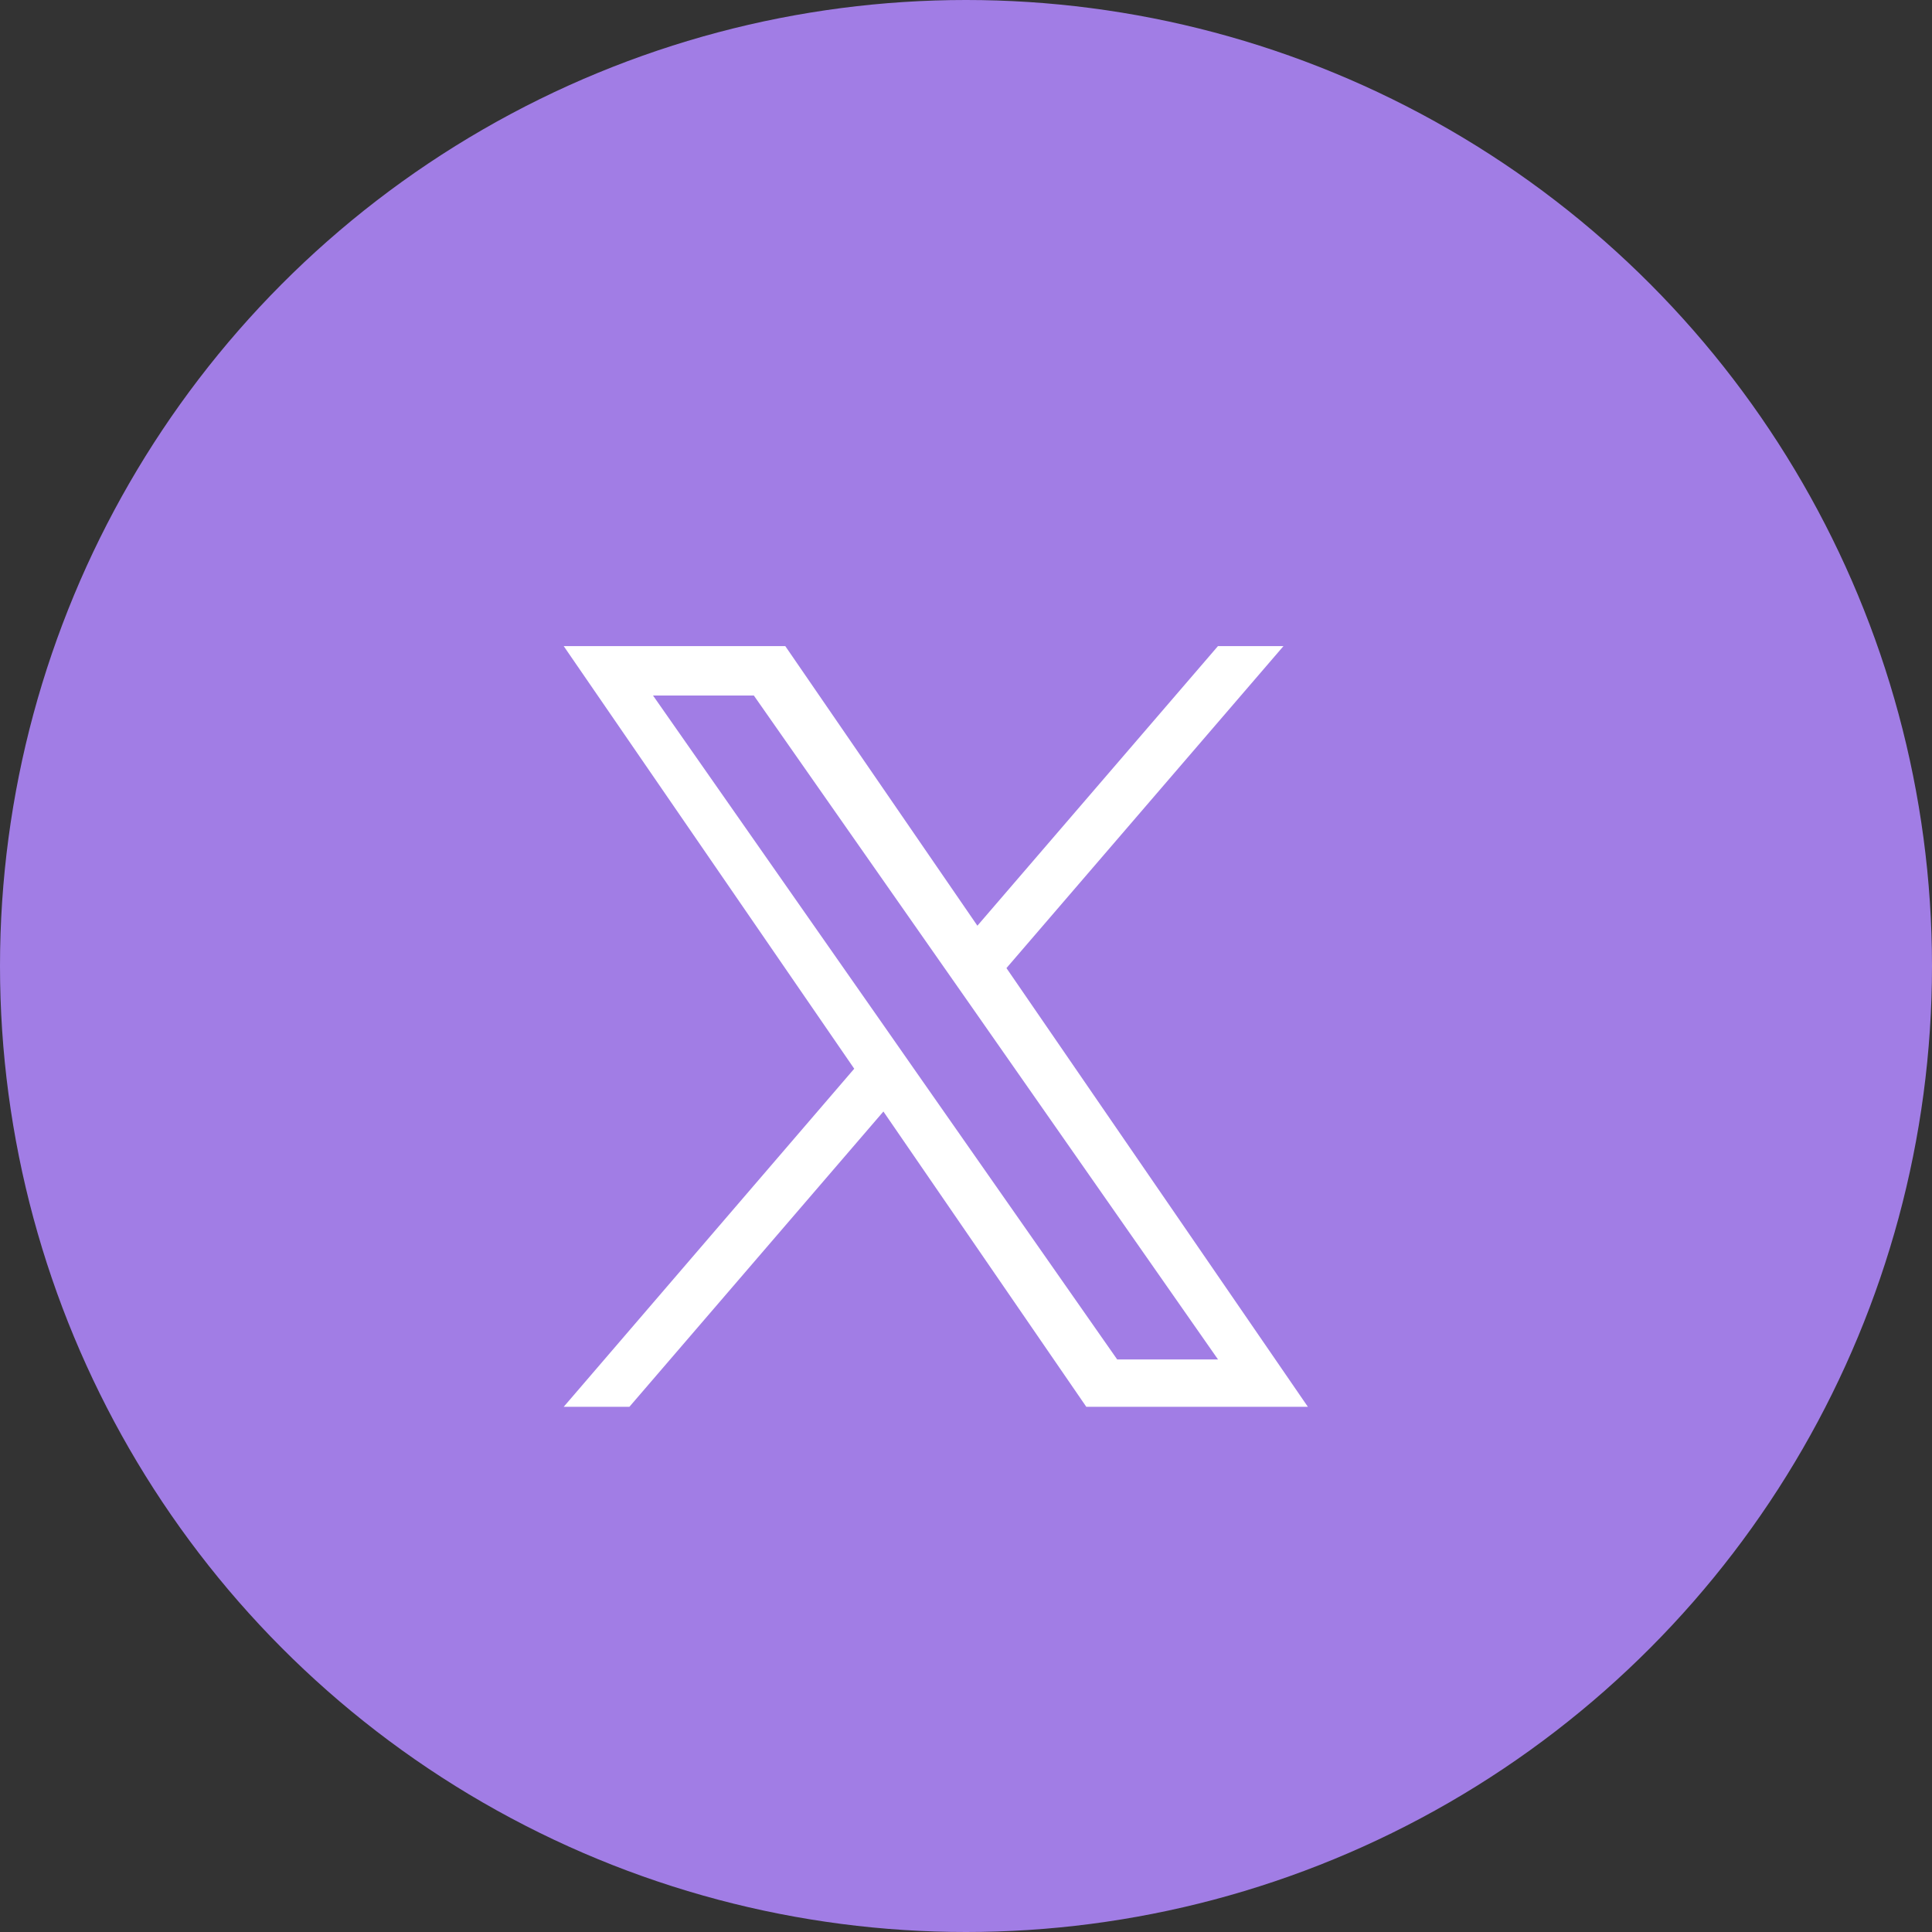
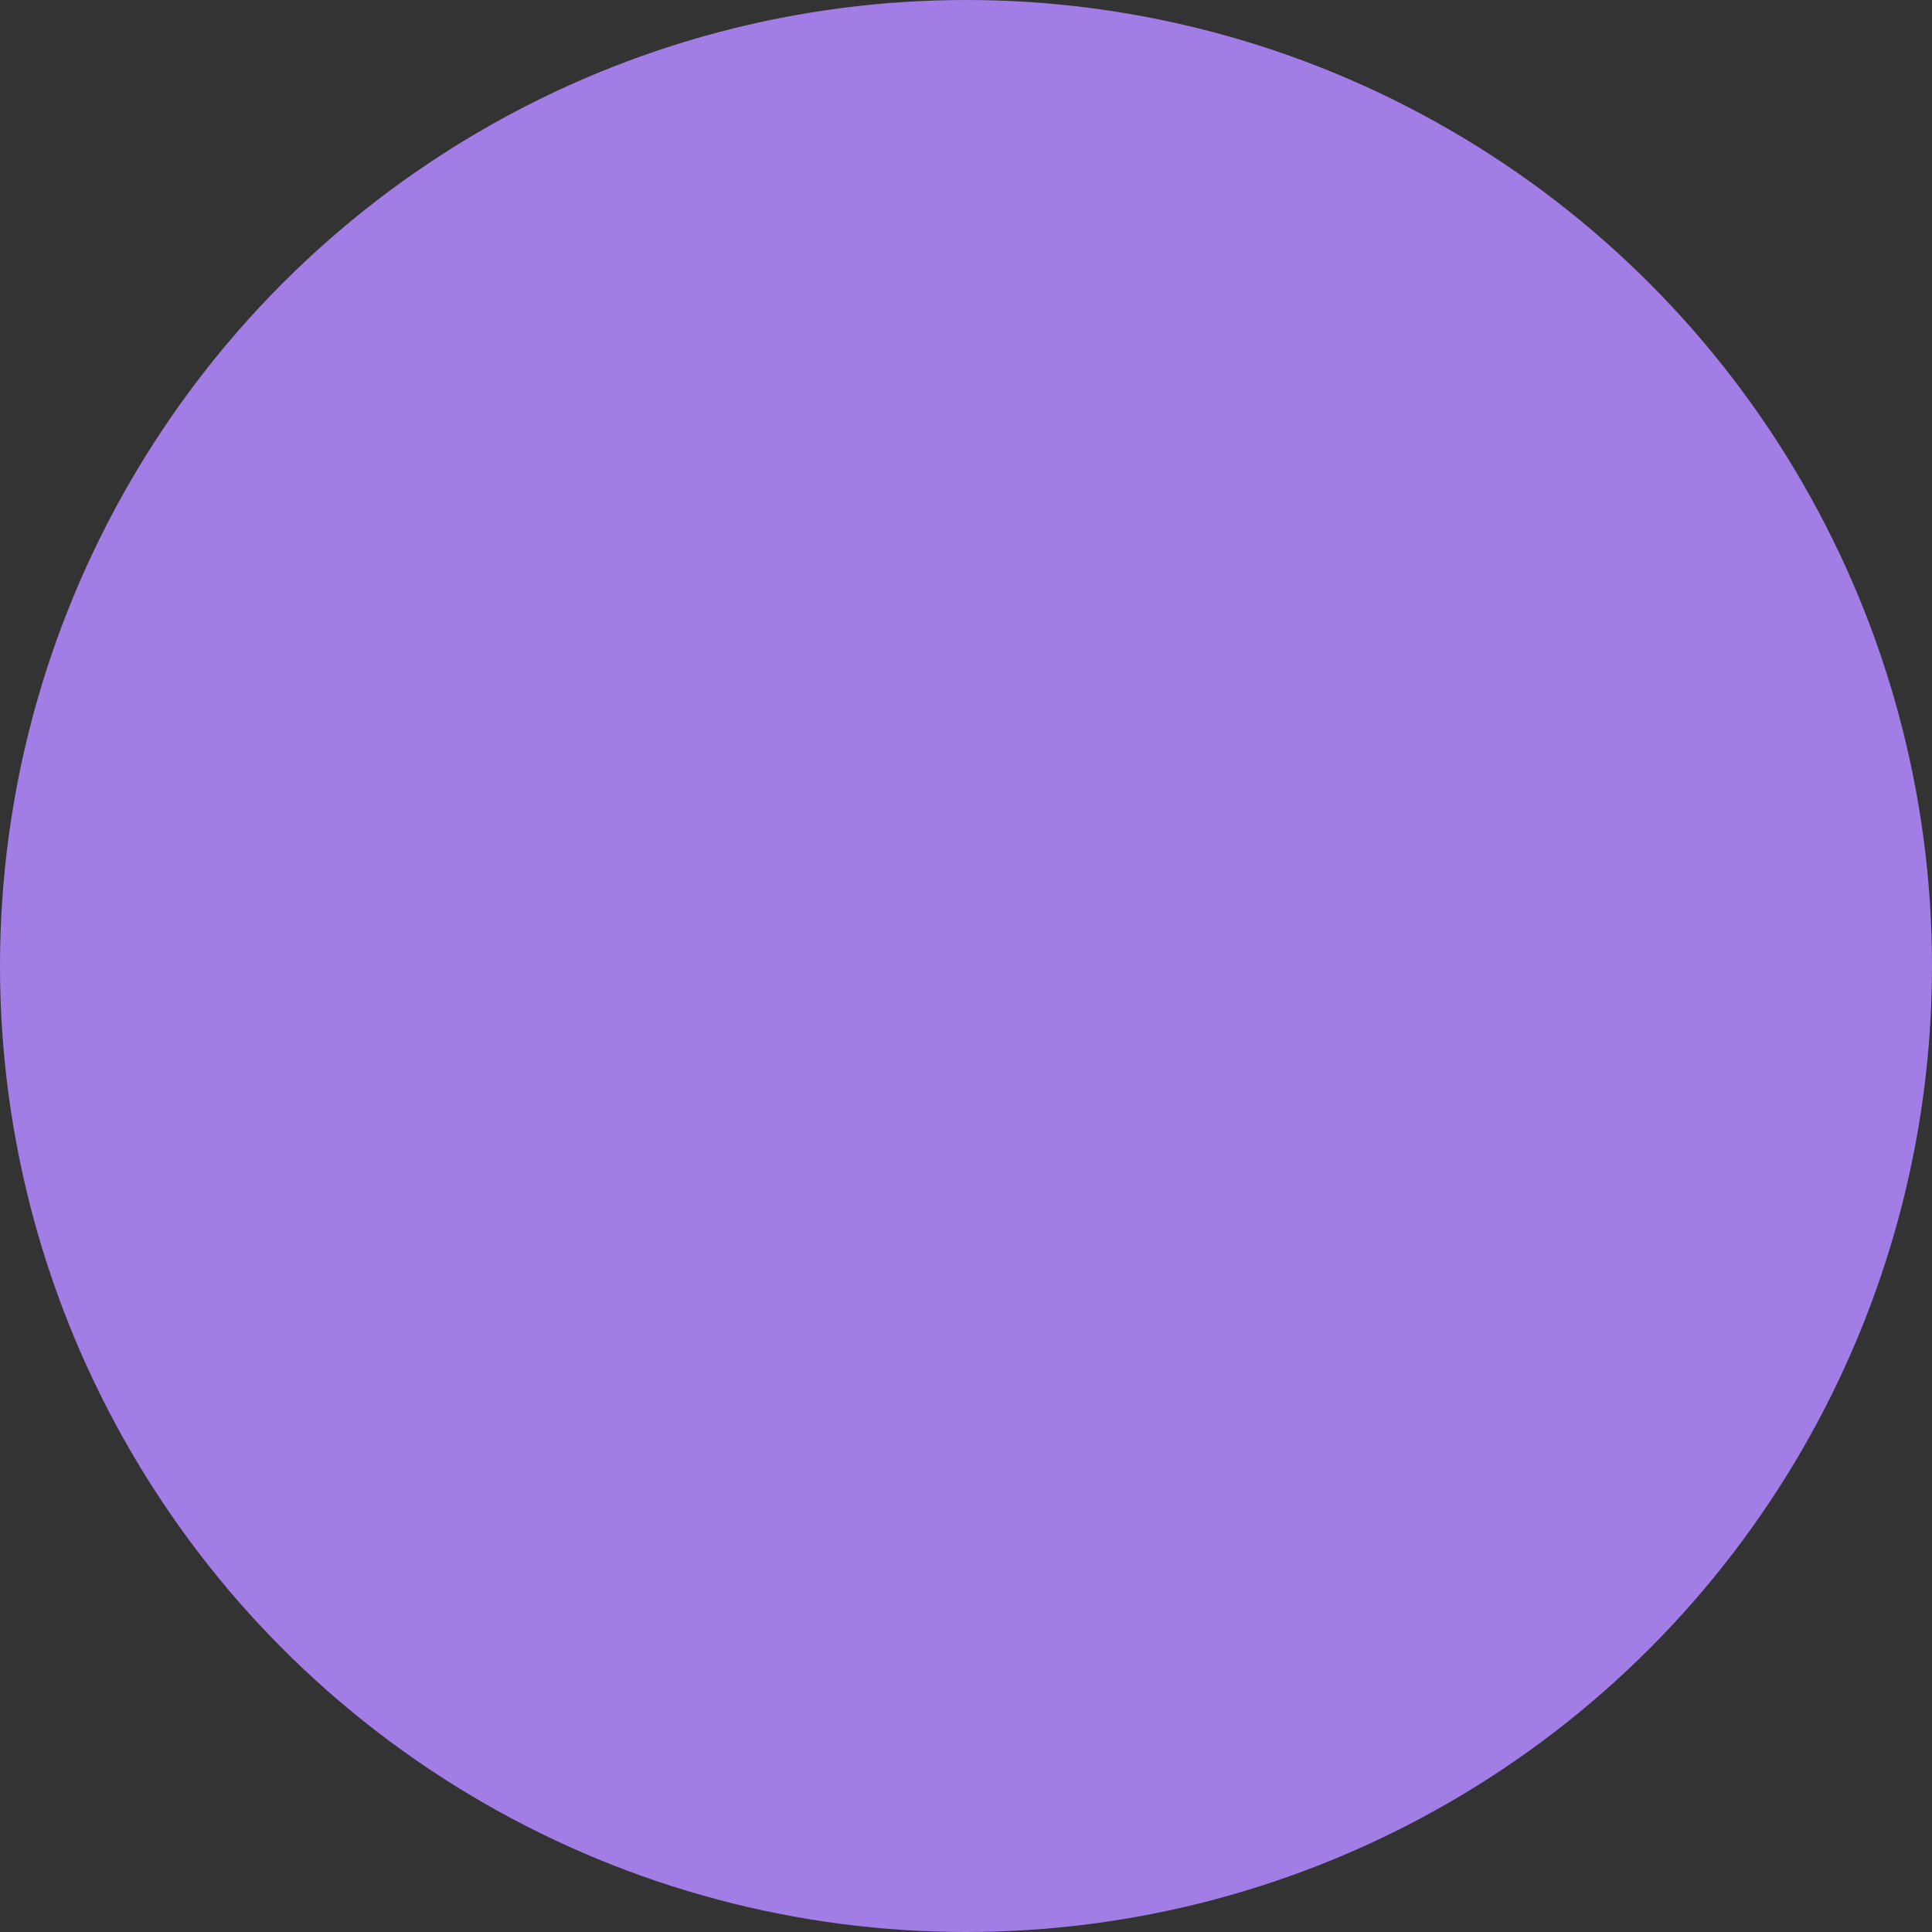
<svg xmlns="http://www.w3.org/2000/svg" id="Component_14_9" data-name="Component 14 – 9" width="48" height="48" viewBox="0 0 48 48">
  <rect x="0" y="0" width="48" height="48" fill="#333333" stroke="none" />
  <circle id="Ellipse_25" data-name="Ellipse 25" cx="24" cy="24" r="24" fill="#a17de5" />
-   <path id="Path_624" data-name="Path 624" d="M8.77,10.6,8.038,9.551,2.219,1.228H4.724l4.7,6.718.732,1.046,6.1,8.731H13.751ZM16.255,0,10.278,6.947,5.505,0H0L7.218,10.5,0,18.9H1.632l6.311-7.337L12.984,18.9h5.505L11,8l6.883-8Z" transform="translate(14.005 16.052)" fill="#fff" />
</svg>